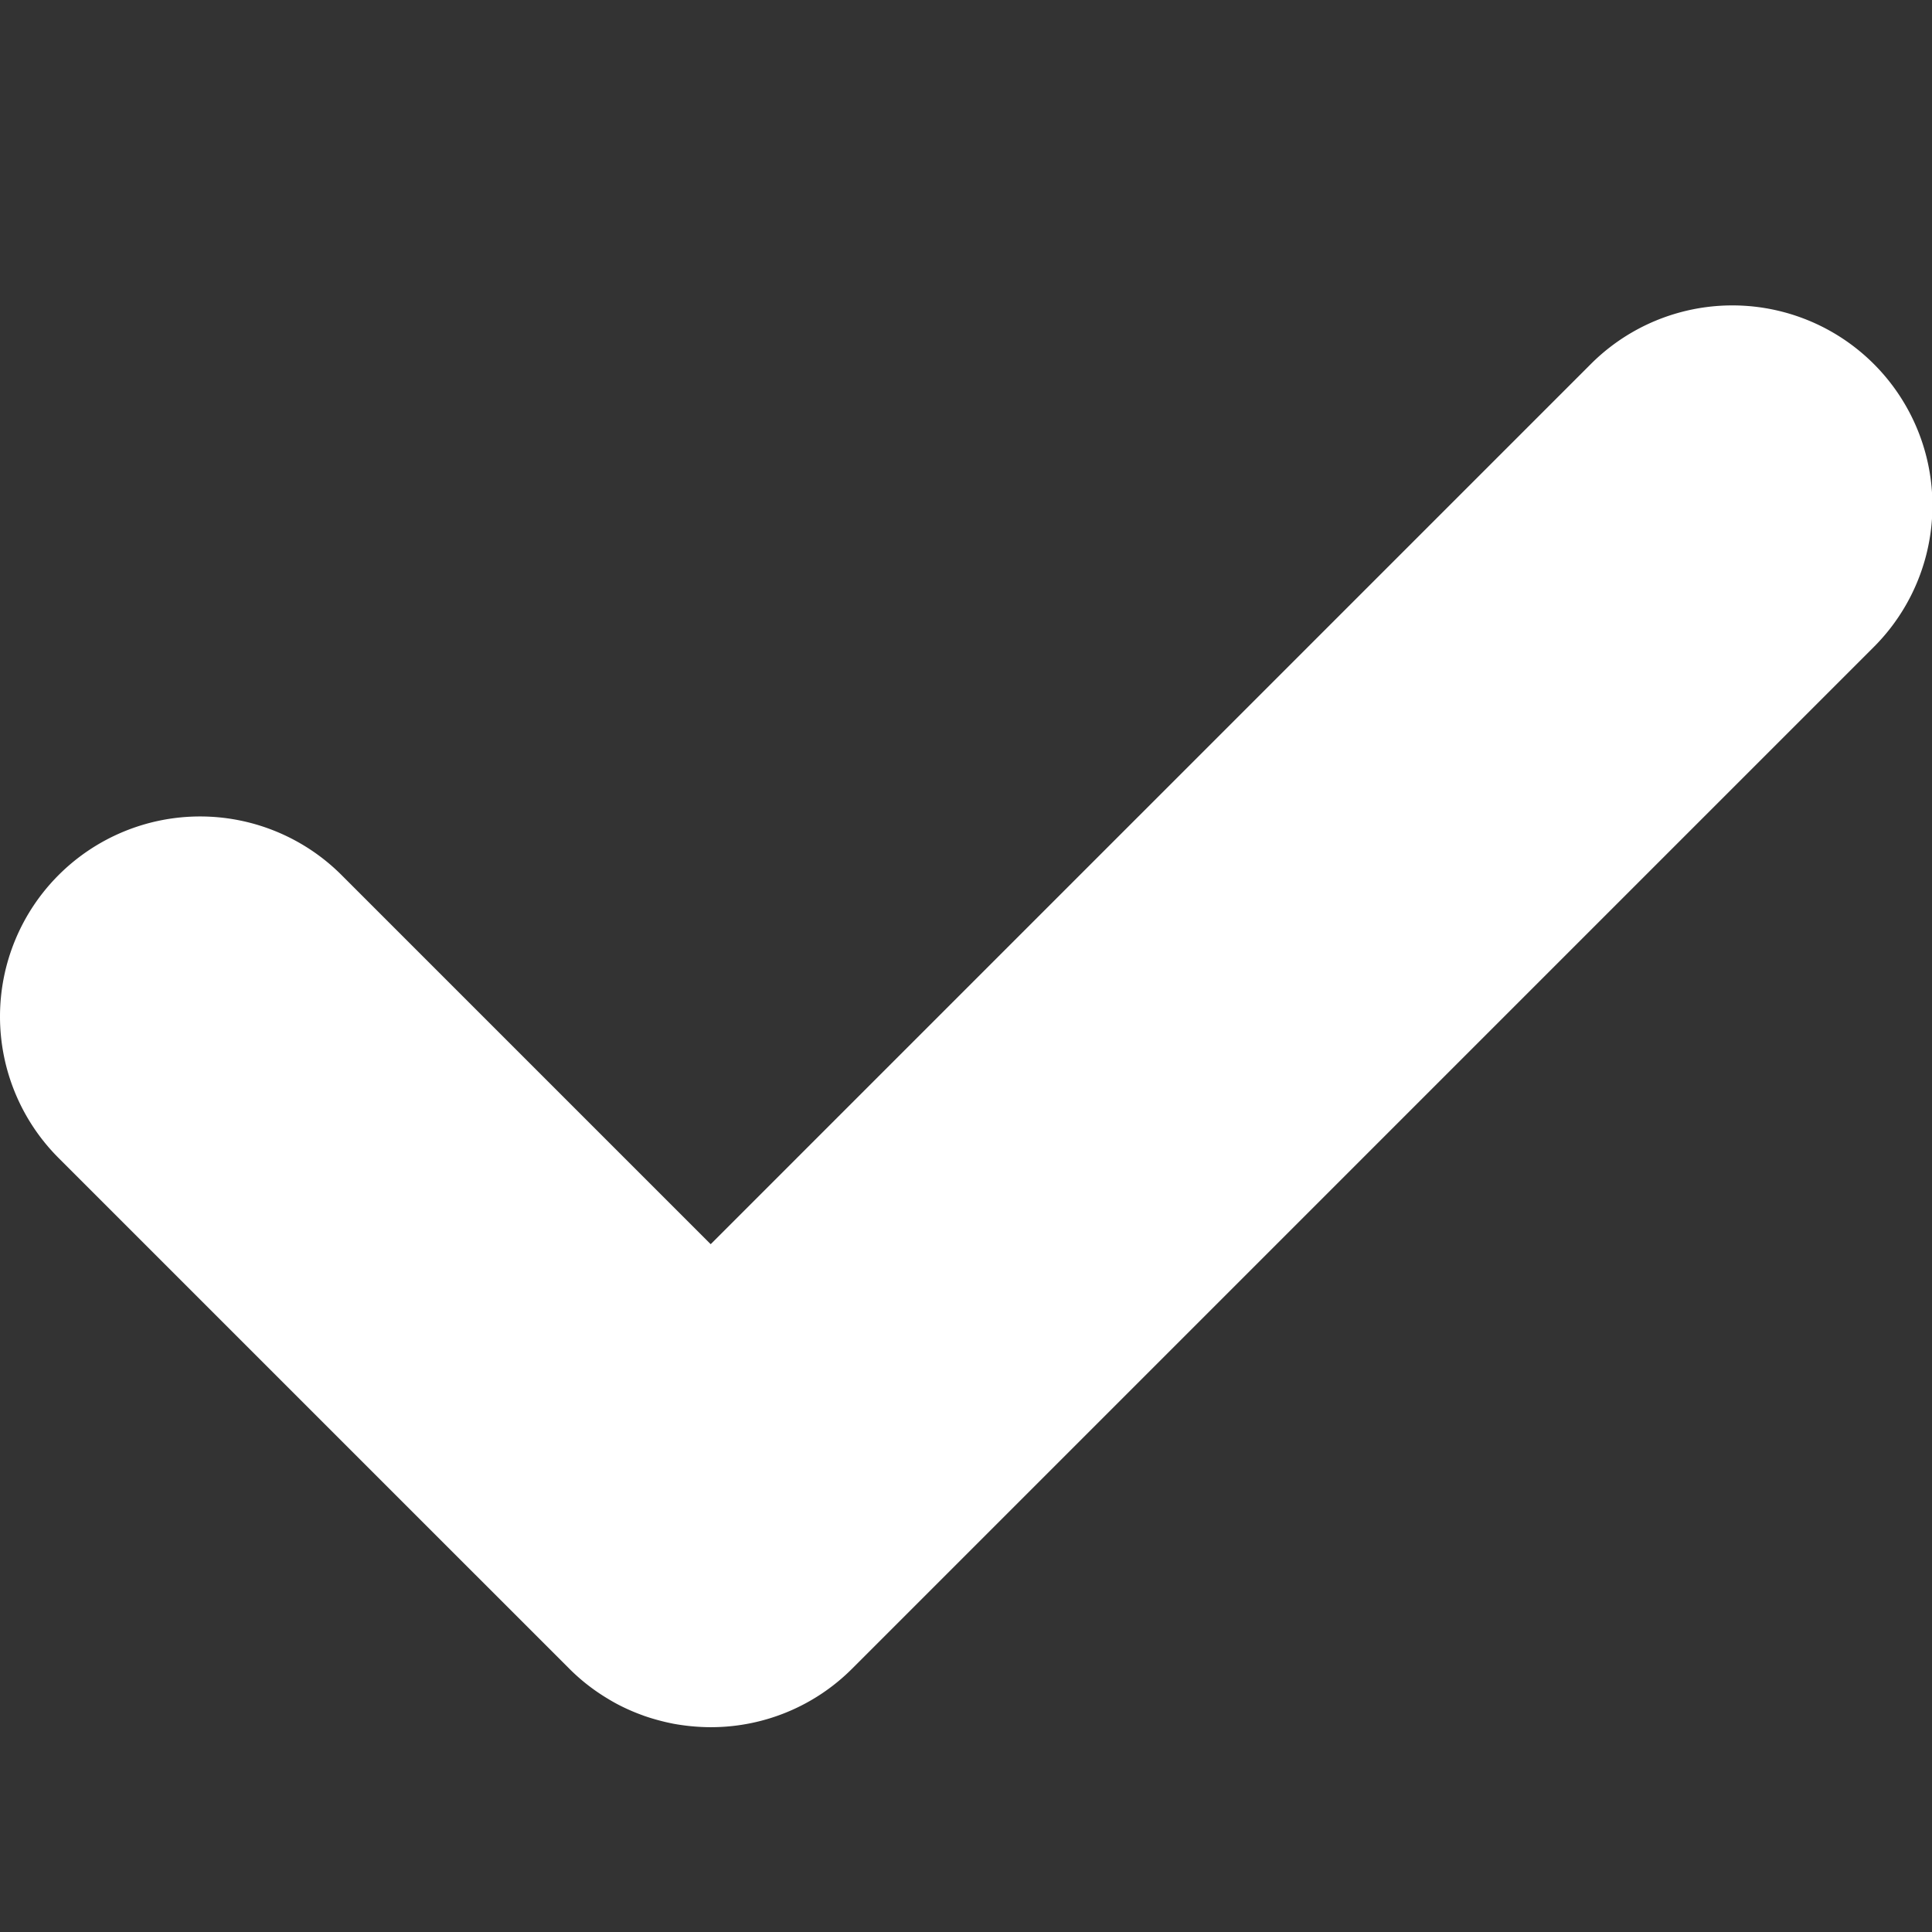
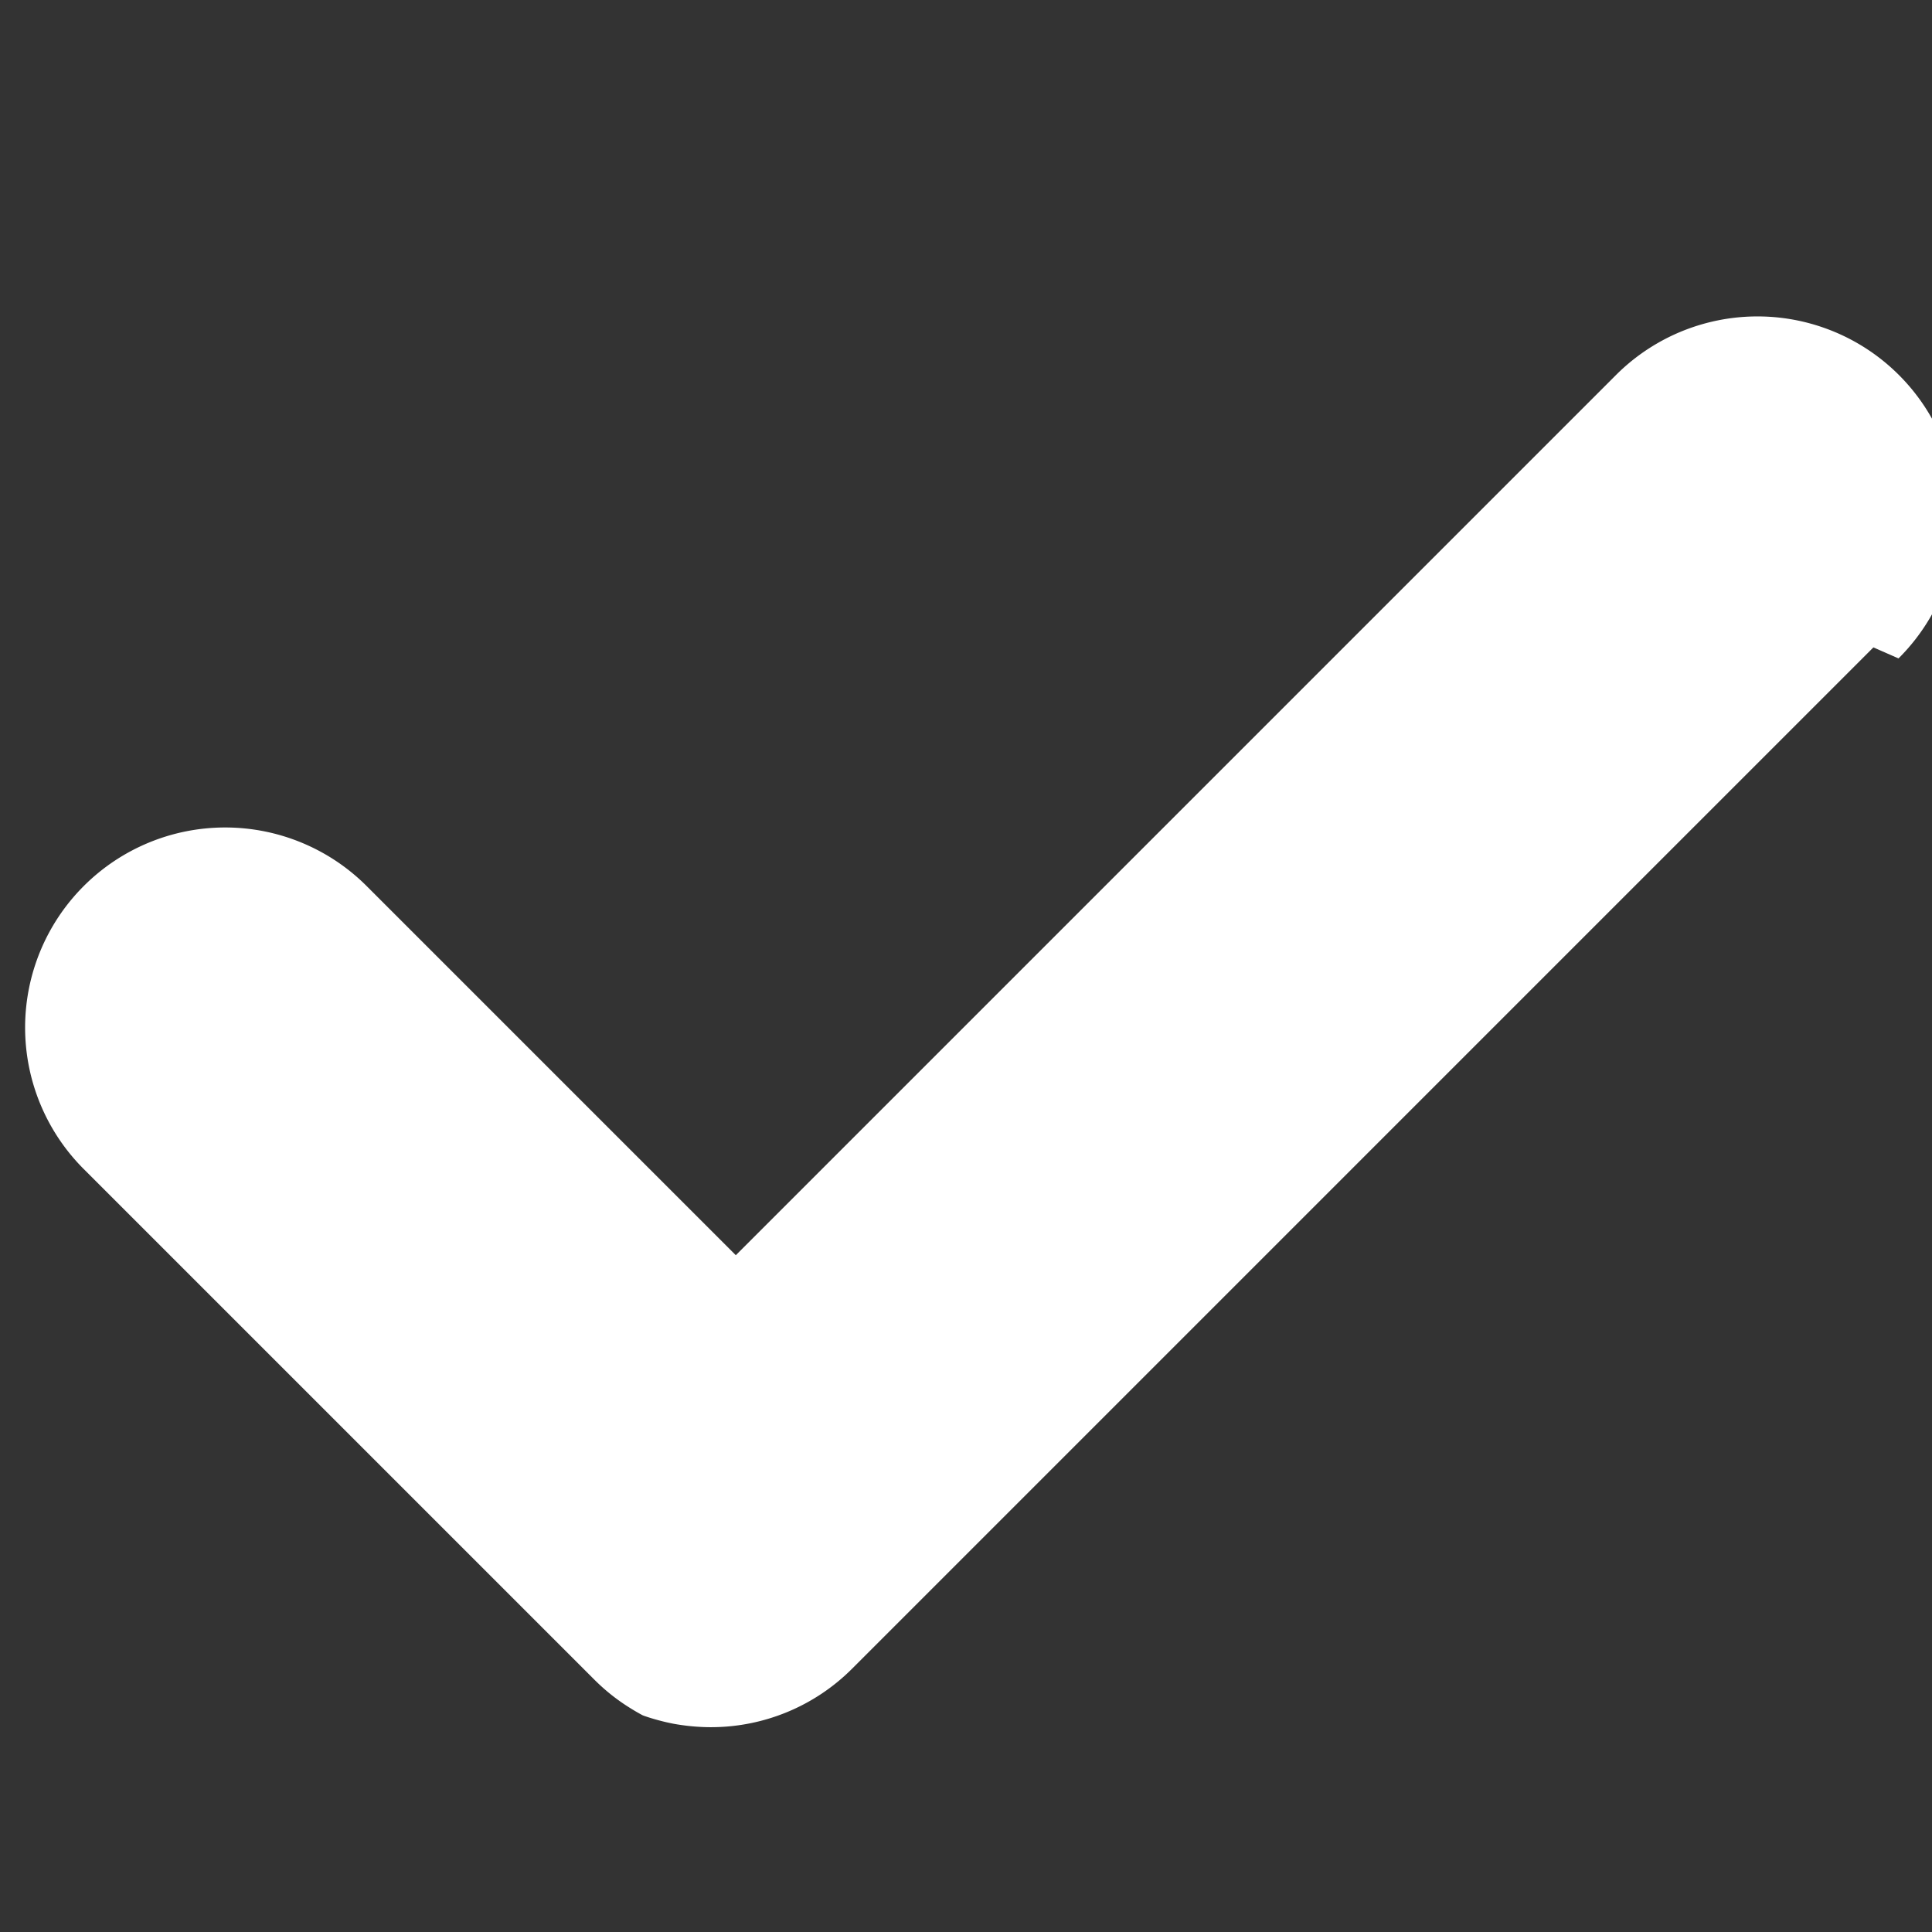
<svg xmlns="http://www.w3.org/2000/svg" id="Layer_1" height="300" viewBox="0 0 512 512" width="300" data-name="Layer 1" version="1.1">
  <rect x="0" y="0" width="512" height="512" fill="#333333" stroke="none" />
  <g width="100%" height="100%" transform="matrix(1,0,0,1,0,0)">
-     <path d="m496.47 171.566-270.633 270.634a52.848 52.848 0 0 1 -37.12 15.521c-.125 0-.249.008-.373.008s-.249-.007-.373-.009c-1.179-.008-2.357-.062-3.534-.149q-1.4-.1-2.8-.279c-1.143-.145-2.285-.314-3.419-.533-.1-.02-.2-.046-.3-.065-1.171-.234-2.332-.516-3.488-.829-1.14-.309-2.273-.646-3.395-1.033-.077-.027-.155-.048-.232-.075-.155-.054-.308-.118-.462-.174a52.6 52.6 0 0 1 -6.655-2.92c-1.077-.566-2.133-1.186-3.178-1.832a52.658 52.658 0 0 1 -5.63-3.992q-1.041-.849-2.049-1.759t-1.978-1.88l-135.321-135.316a53.022 53.022 0 0 1 74.985-74.984l97.826 97.825 233.144-233.145a53.023 53.023 0 1 1 74.985 74.986z" fill="#ffffff" fill-opacity="1" data-original-color="#000000ff" stroke="none" stroke-opacity="1" />
+     <path d="m496.47 171.566-270.633 270.634a52.848 52.848 0 0 1 -37.12 15.521c-.125 0-.249.008-.373.008s-.249-.007-.373-.009c-1.179-.008-2.357-.062-3.534-.149q-1.4-.1-2.8-.279c-1.143-.145-2.285-.314-3.419-.533-.1-.02-.2-.046-.3-.065-1.171-.234-2.332-.516-3.488-.829-1.14-.309-2.273-.646-3.395-1.033-.077-.027-.155-.048-.232-.075-.155-.054-.308-.118-.462-.174c-1.077-.566-2.133-1.186-3.178-1.832a52.658 52.658 0 0 1 -5.63-3.992q-1.041-.849-2.049-1.759t-1.978-1.88l-135.321-135.316a53.022 53.022 0 0 1 74.985-74.984l97.826 97.825 233.144-233.145a53.023 53.023 0 1 1 74.985 74.986z" fill="#ffffff" fill-opacity="1" data-original-color="#000000ff" stroke="none" stroke-opacity="1" />
  </g>
</svg>